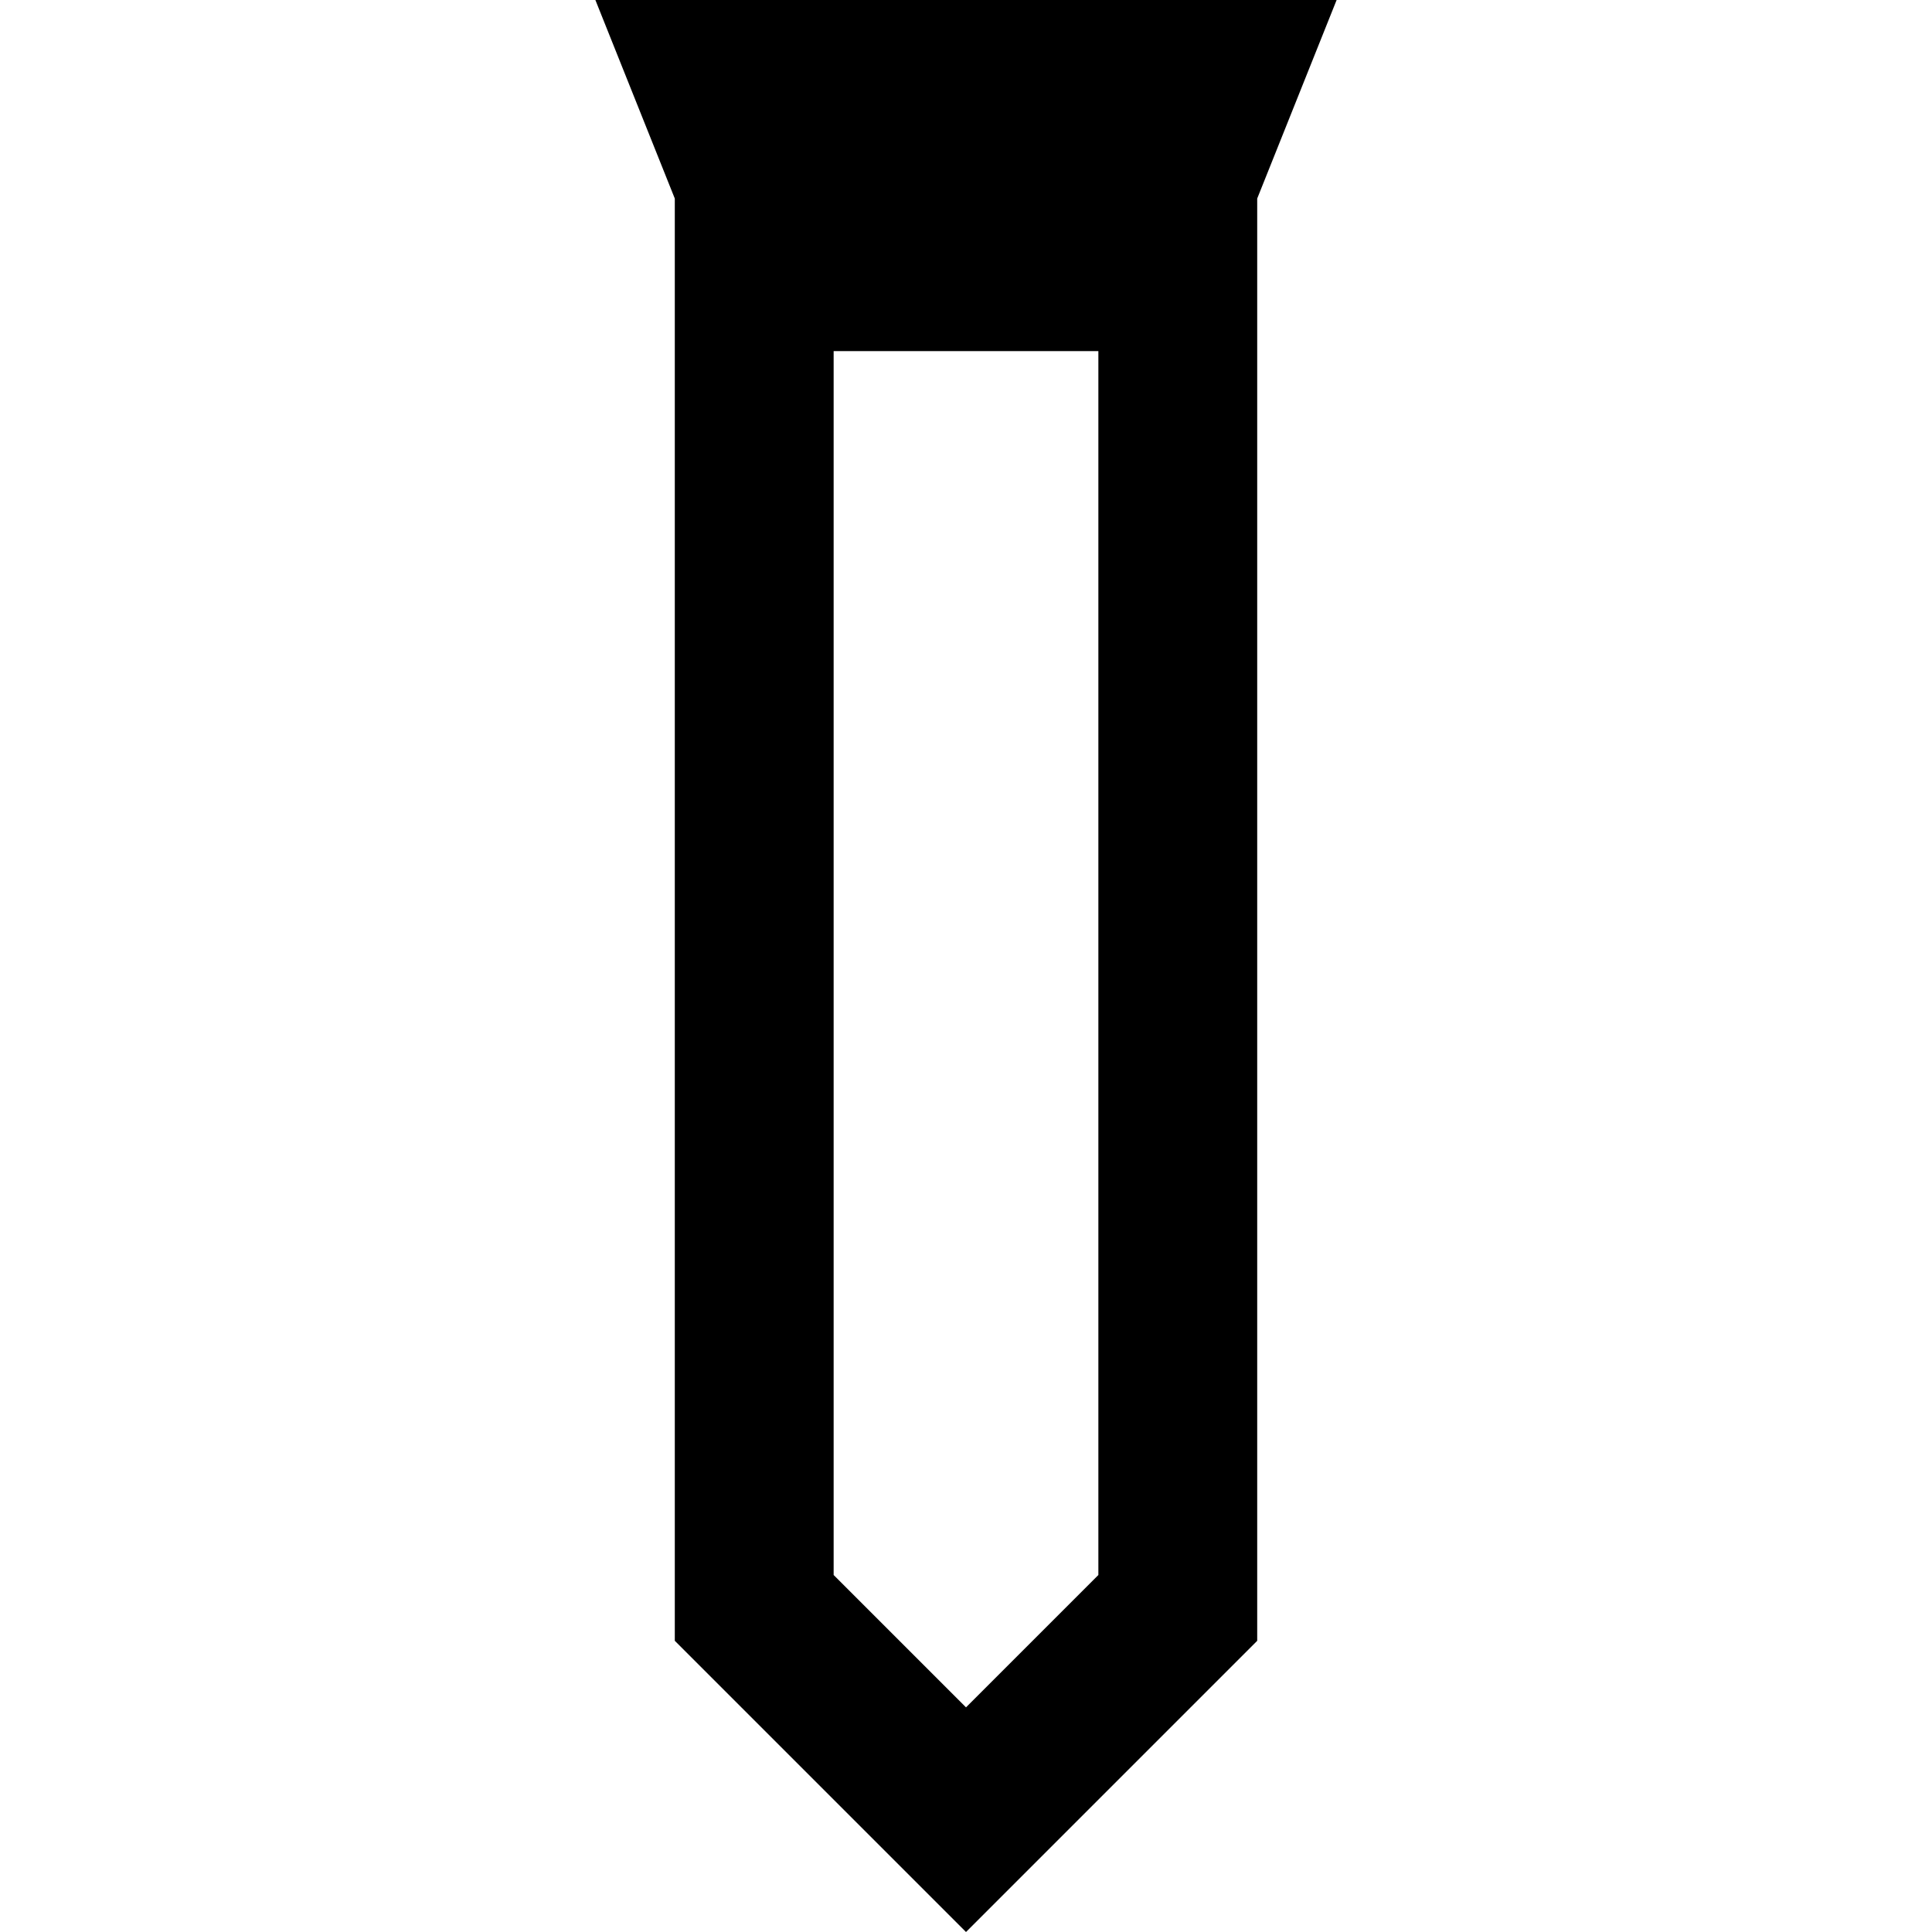
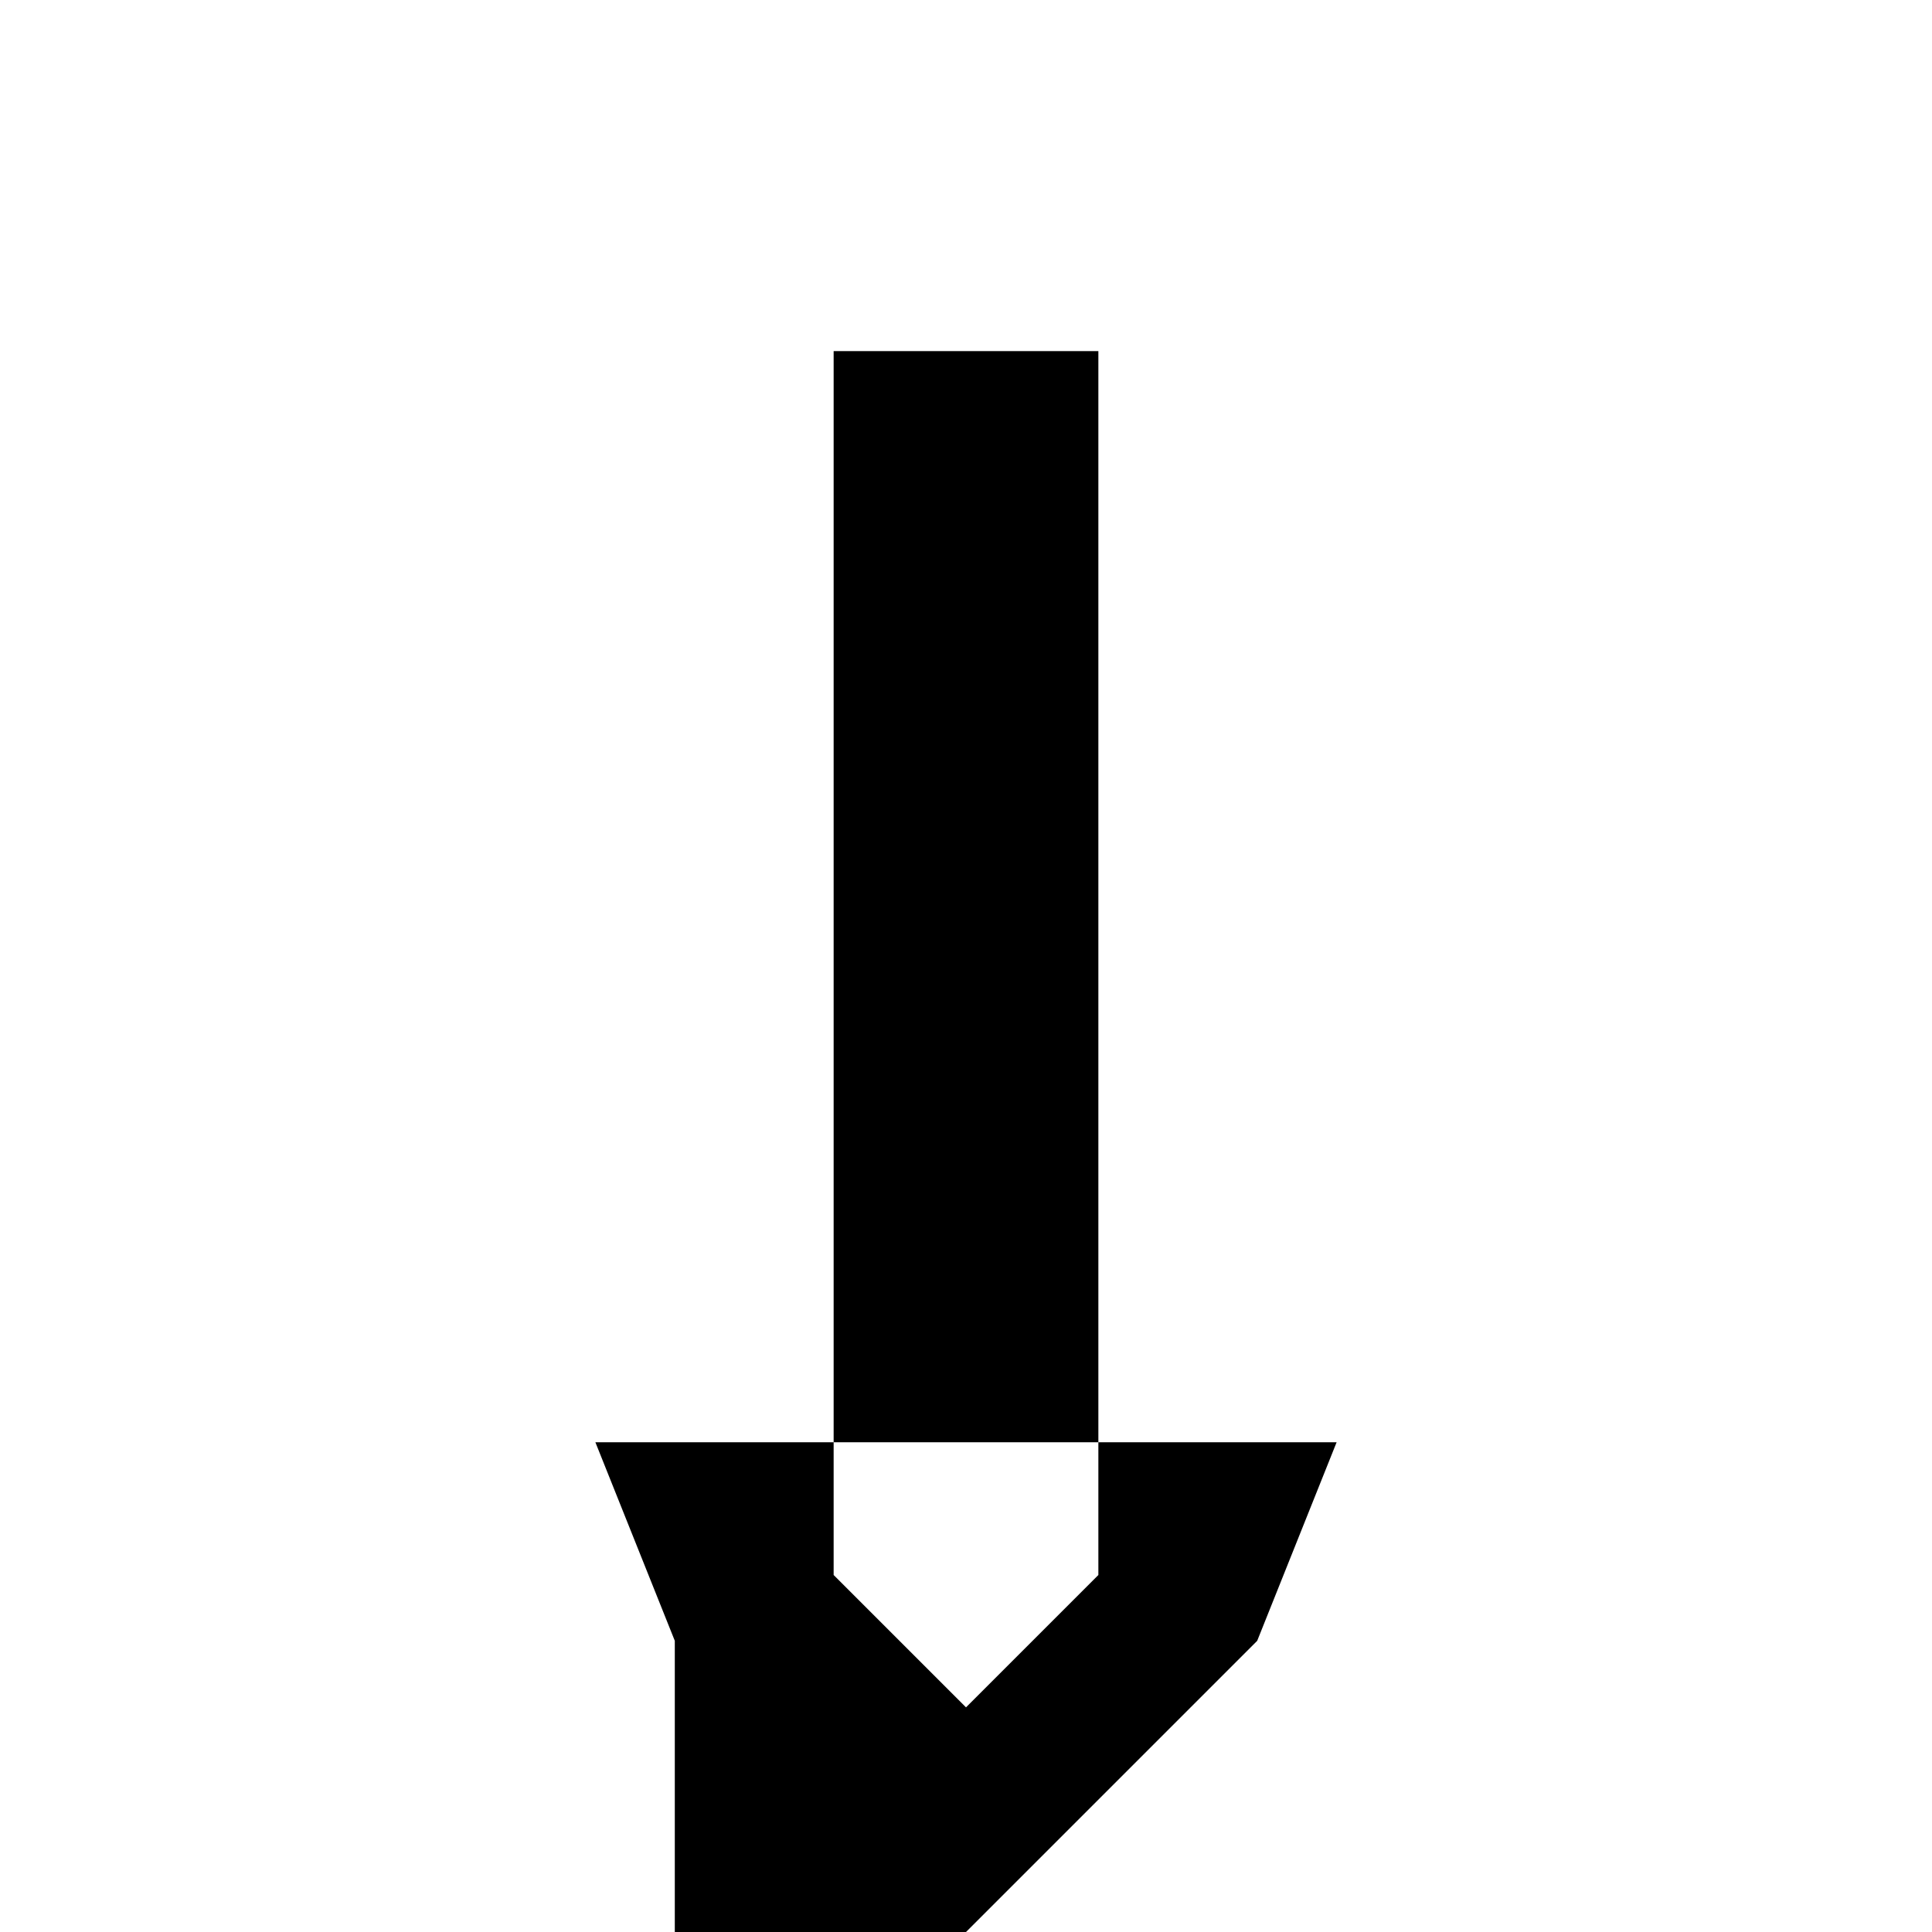
<svg xmlns="http://www.w3.org/2000/svg" fill="#000000" height="800px" width="800px" version="1.1" viewBox="0 0 364.903 364.903" enable-background="new 0 0 364.903 364.903">
-   <path d="m182.452,364.903l55-55v-272.403l15-37.5h-140l15,37.5v272.403l55,55zm25-67.427l-25,25-25-25v-231.165h50v231.165z" />
+   <path d="m182.452,364.903l55-55l15-37.5h-140l15,37.5v272.403l55,55zm25-67.427l-25,25-25-25v-231.165h50v231.165z" />
</svg>